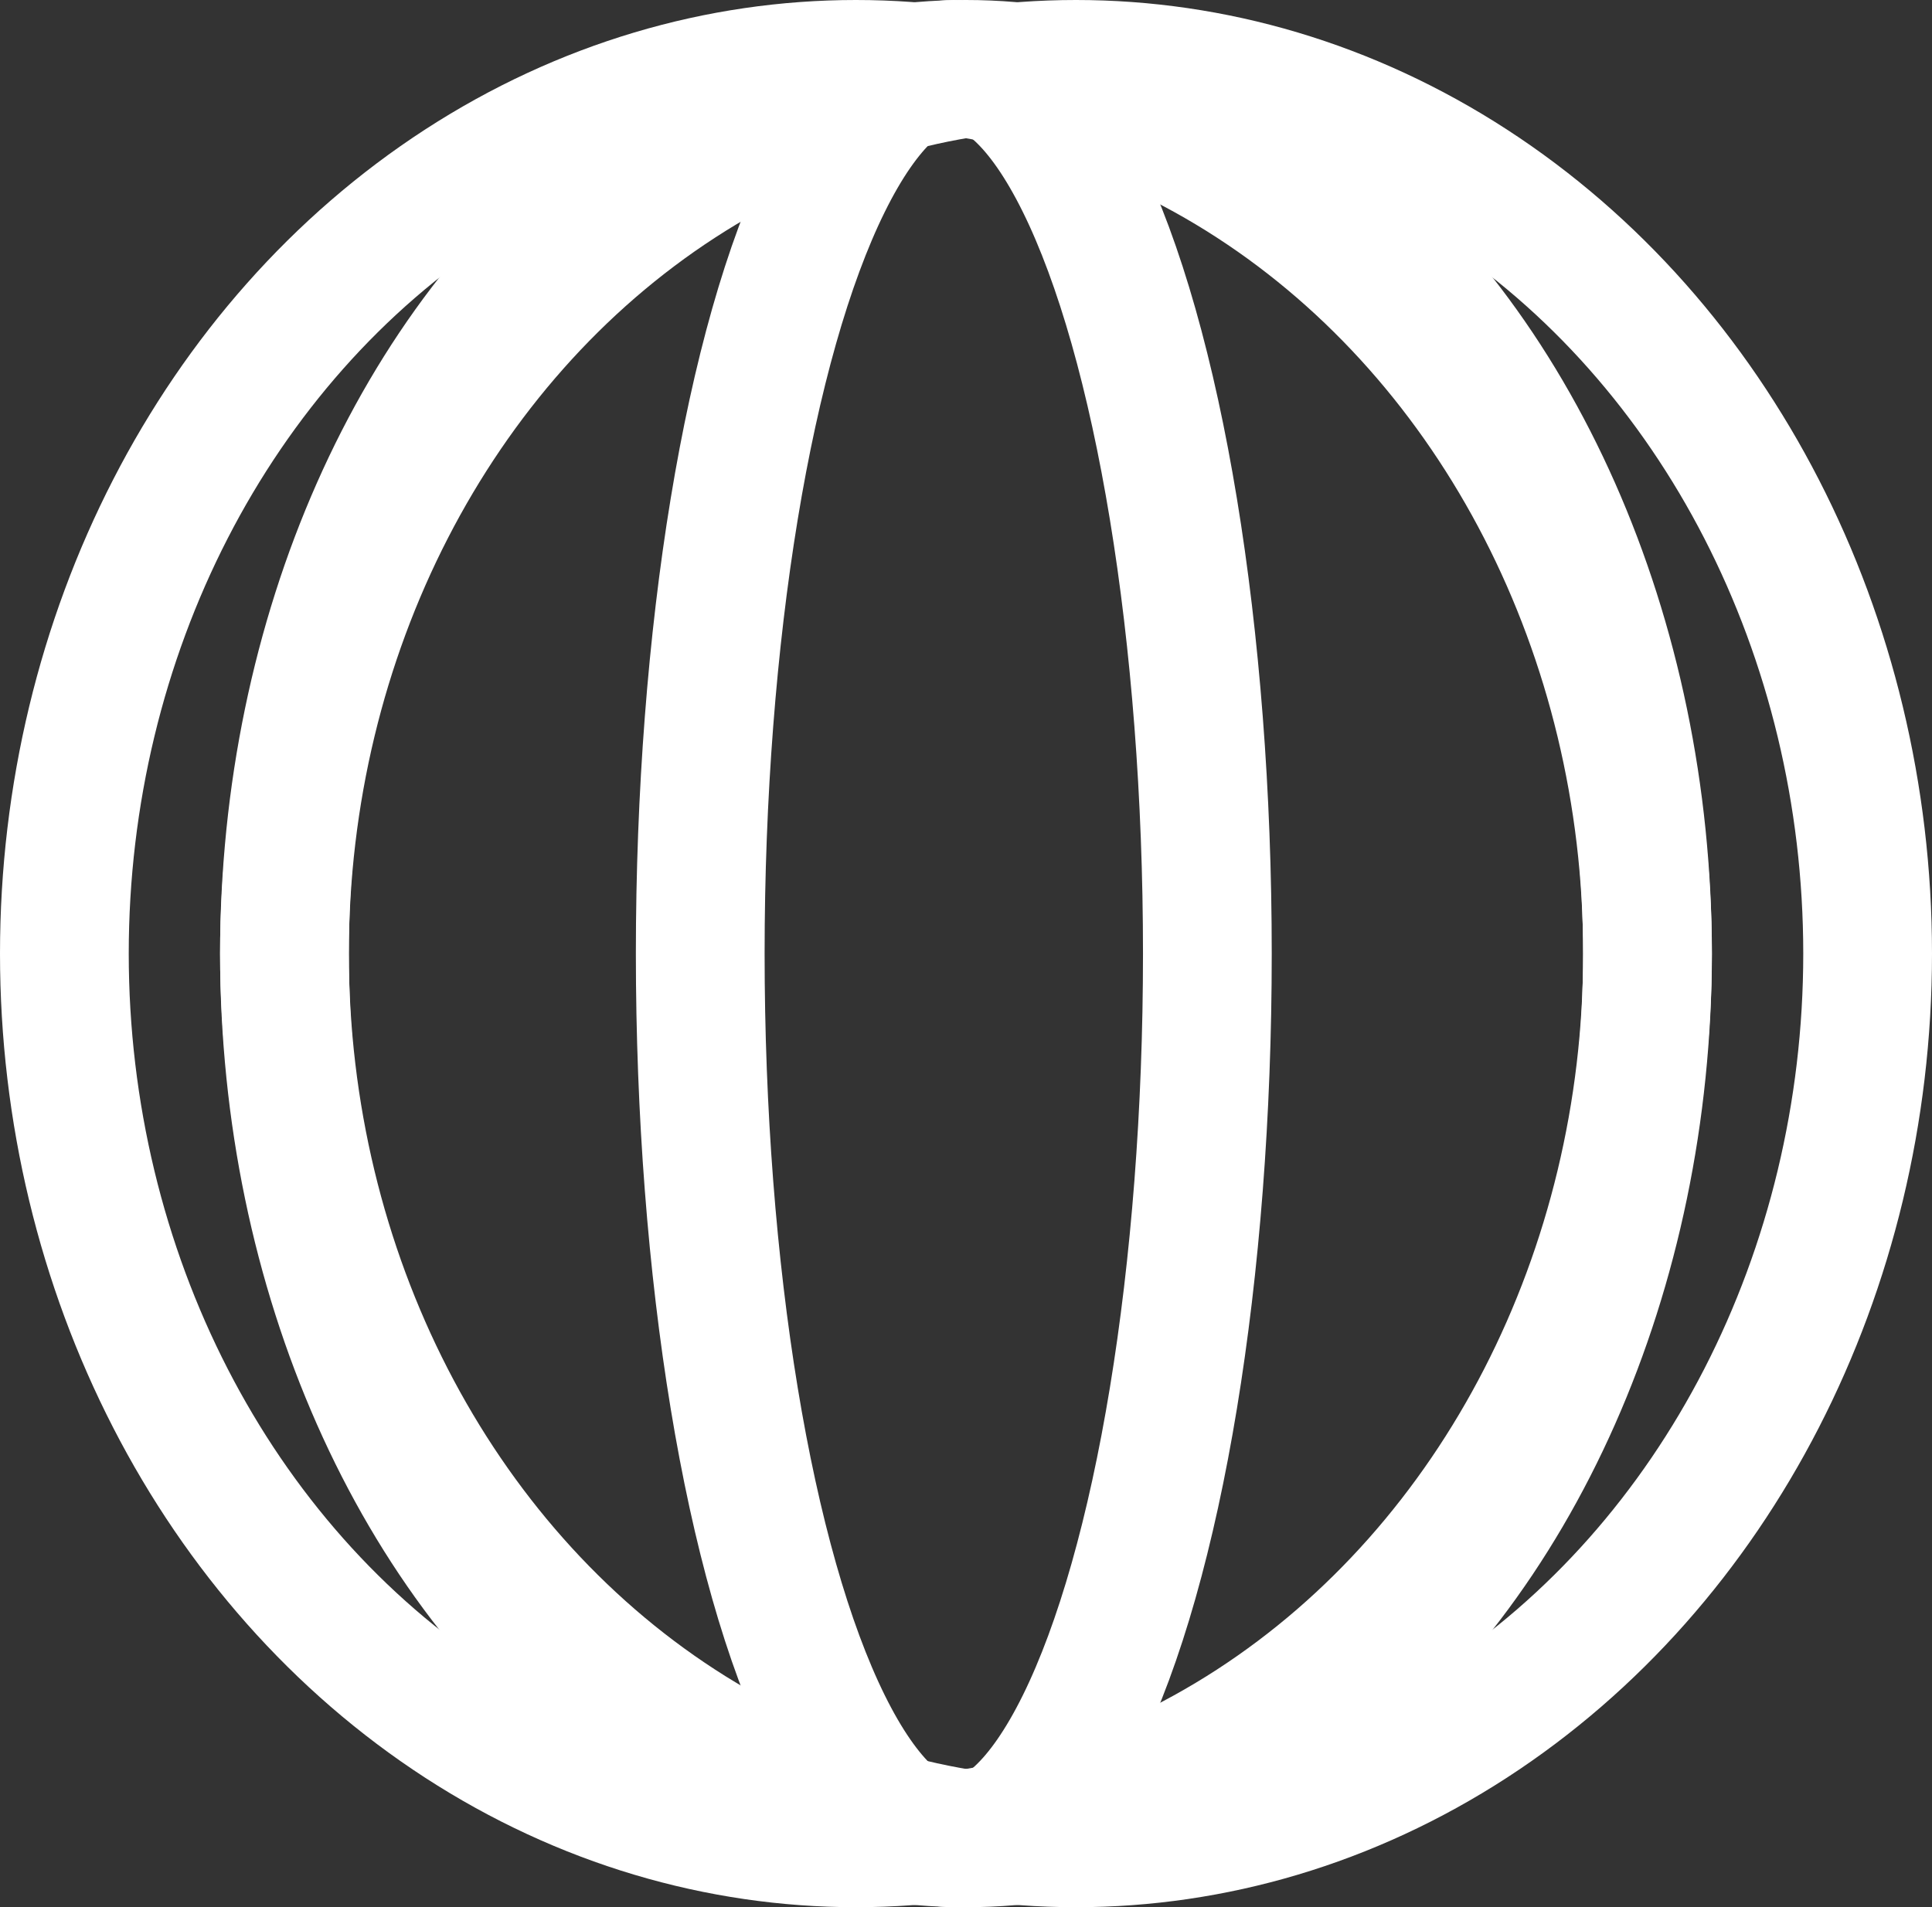
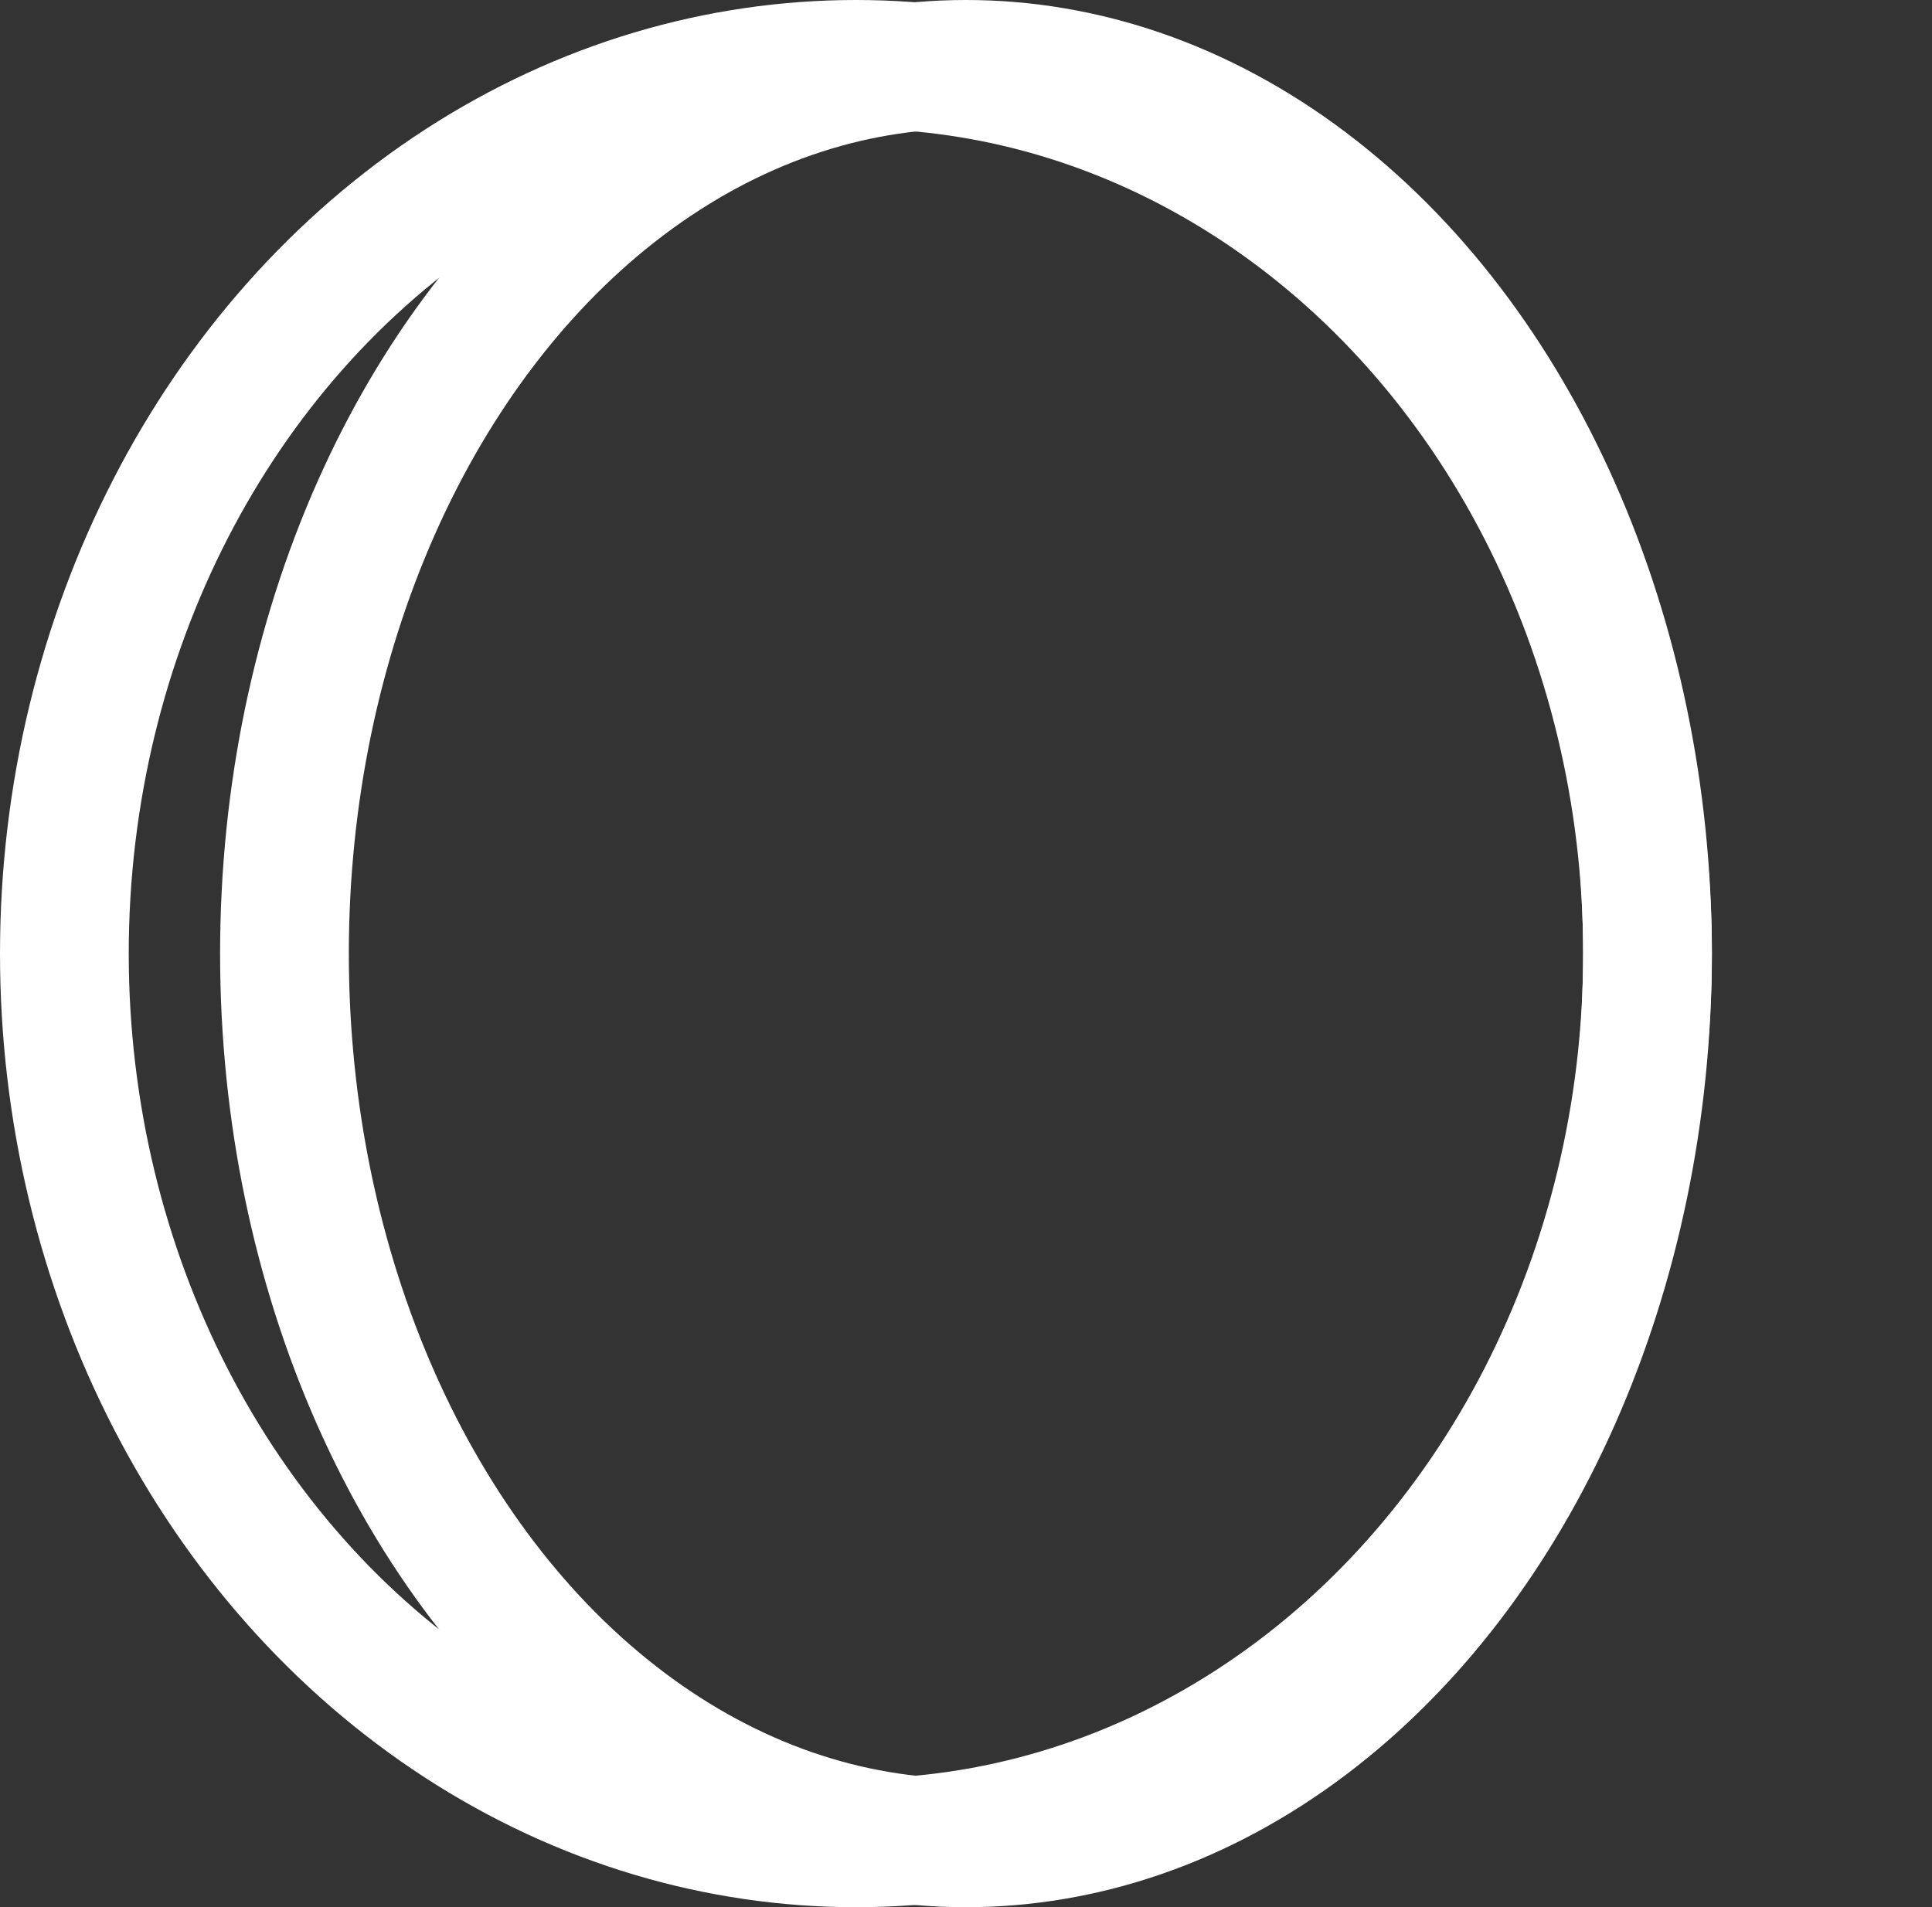
<svg xmlns="http://www.w3.org/2000/svg" width="30.013" height="29.633" viewBox="0 0 30.013 29.633">
  <rect x="0" y="0" width="30.013" height="29.633" fill="#333333" stroke="none" />
  <defs>
    <style>.a{fill:rgba(255,255,255,0);stroke:#fff;stroke-width:2px;}.b{stroke:none;}.c{fill:none;}</style>
  </defs>
  <g transform="translate(238 310)">
    <g class="a" transform="translate(-238 -310)">
      <ellipse class="b" cx="13.297" cy="14.816" rx="13.297" ry="14.816" />
      <ellipse class="c" cx="13.297" cy="14.816" rx="12.297" ry="13.816" />
    </g>
    <g class="a" transform="translate(-234.581 -310)">
      <ellipse class="b" cx="13.297" cy="14.816" rx="13.297" ry="14.816" />
-       <ellipse class="c" cx="13.297" cy="14.816" rx="12.297" ry="13.816" />
    </g>
    <g class="a" transform="translate(-234.581 -310)">
-       <ellipse class="b" cx="11.587" cy="14.816" rx="11.587" ry="14.816" />
      <ellipse class="c" cx="11.587" cy="14.816" rx="10.587" ry="13.816" />
    </g>
    <g class="a" transform="translate(-228.122 -310)">
      <ellipse class="b" cx="4.939" cy="14.816" rx="4.939" ry="14.816" />
-       <ellipse class="c" cx="4.939" cy="14.816" rx="3.939" ry="13.816" />
    </g>
  </g>
</svg>